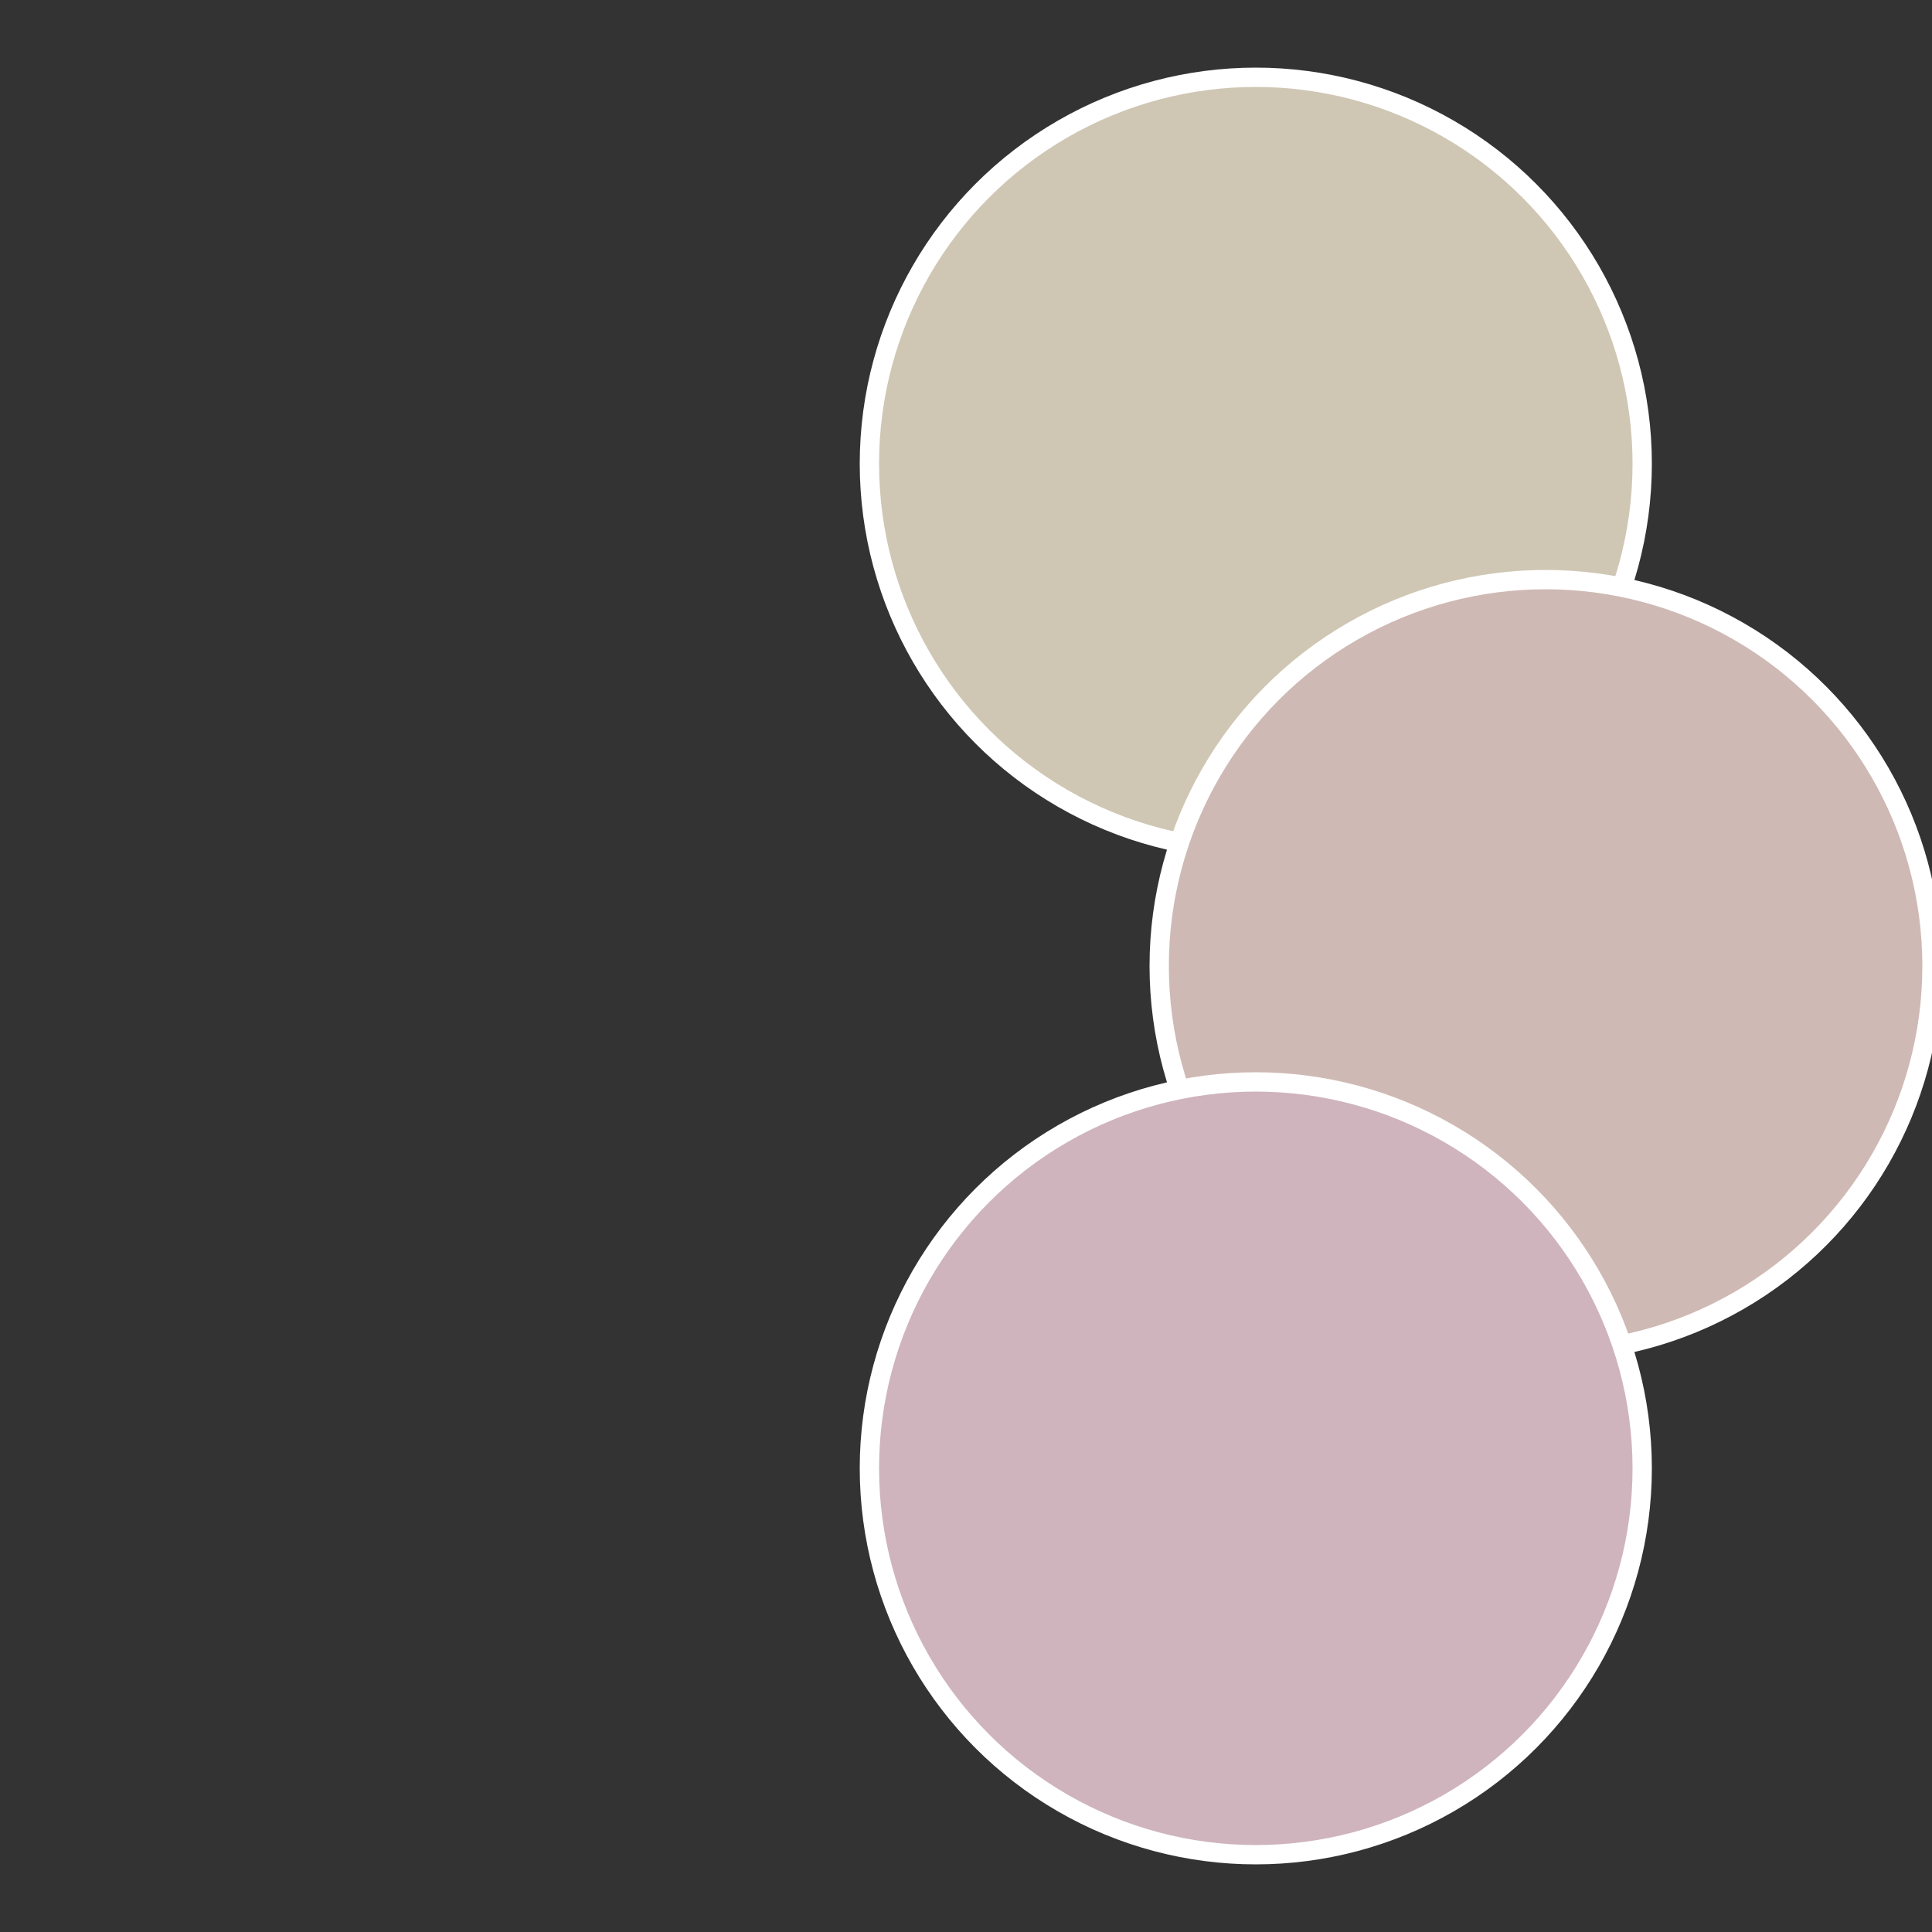
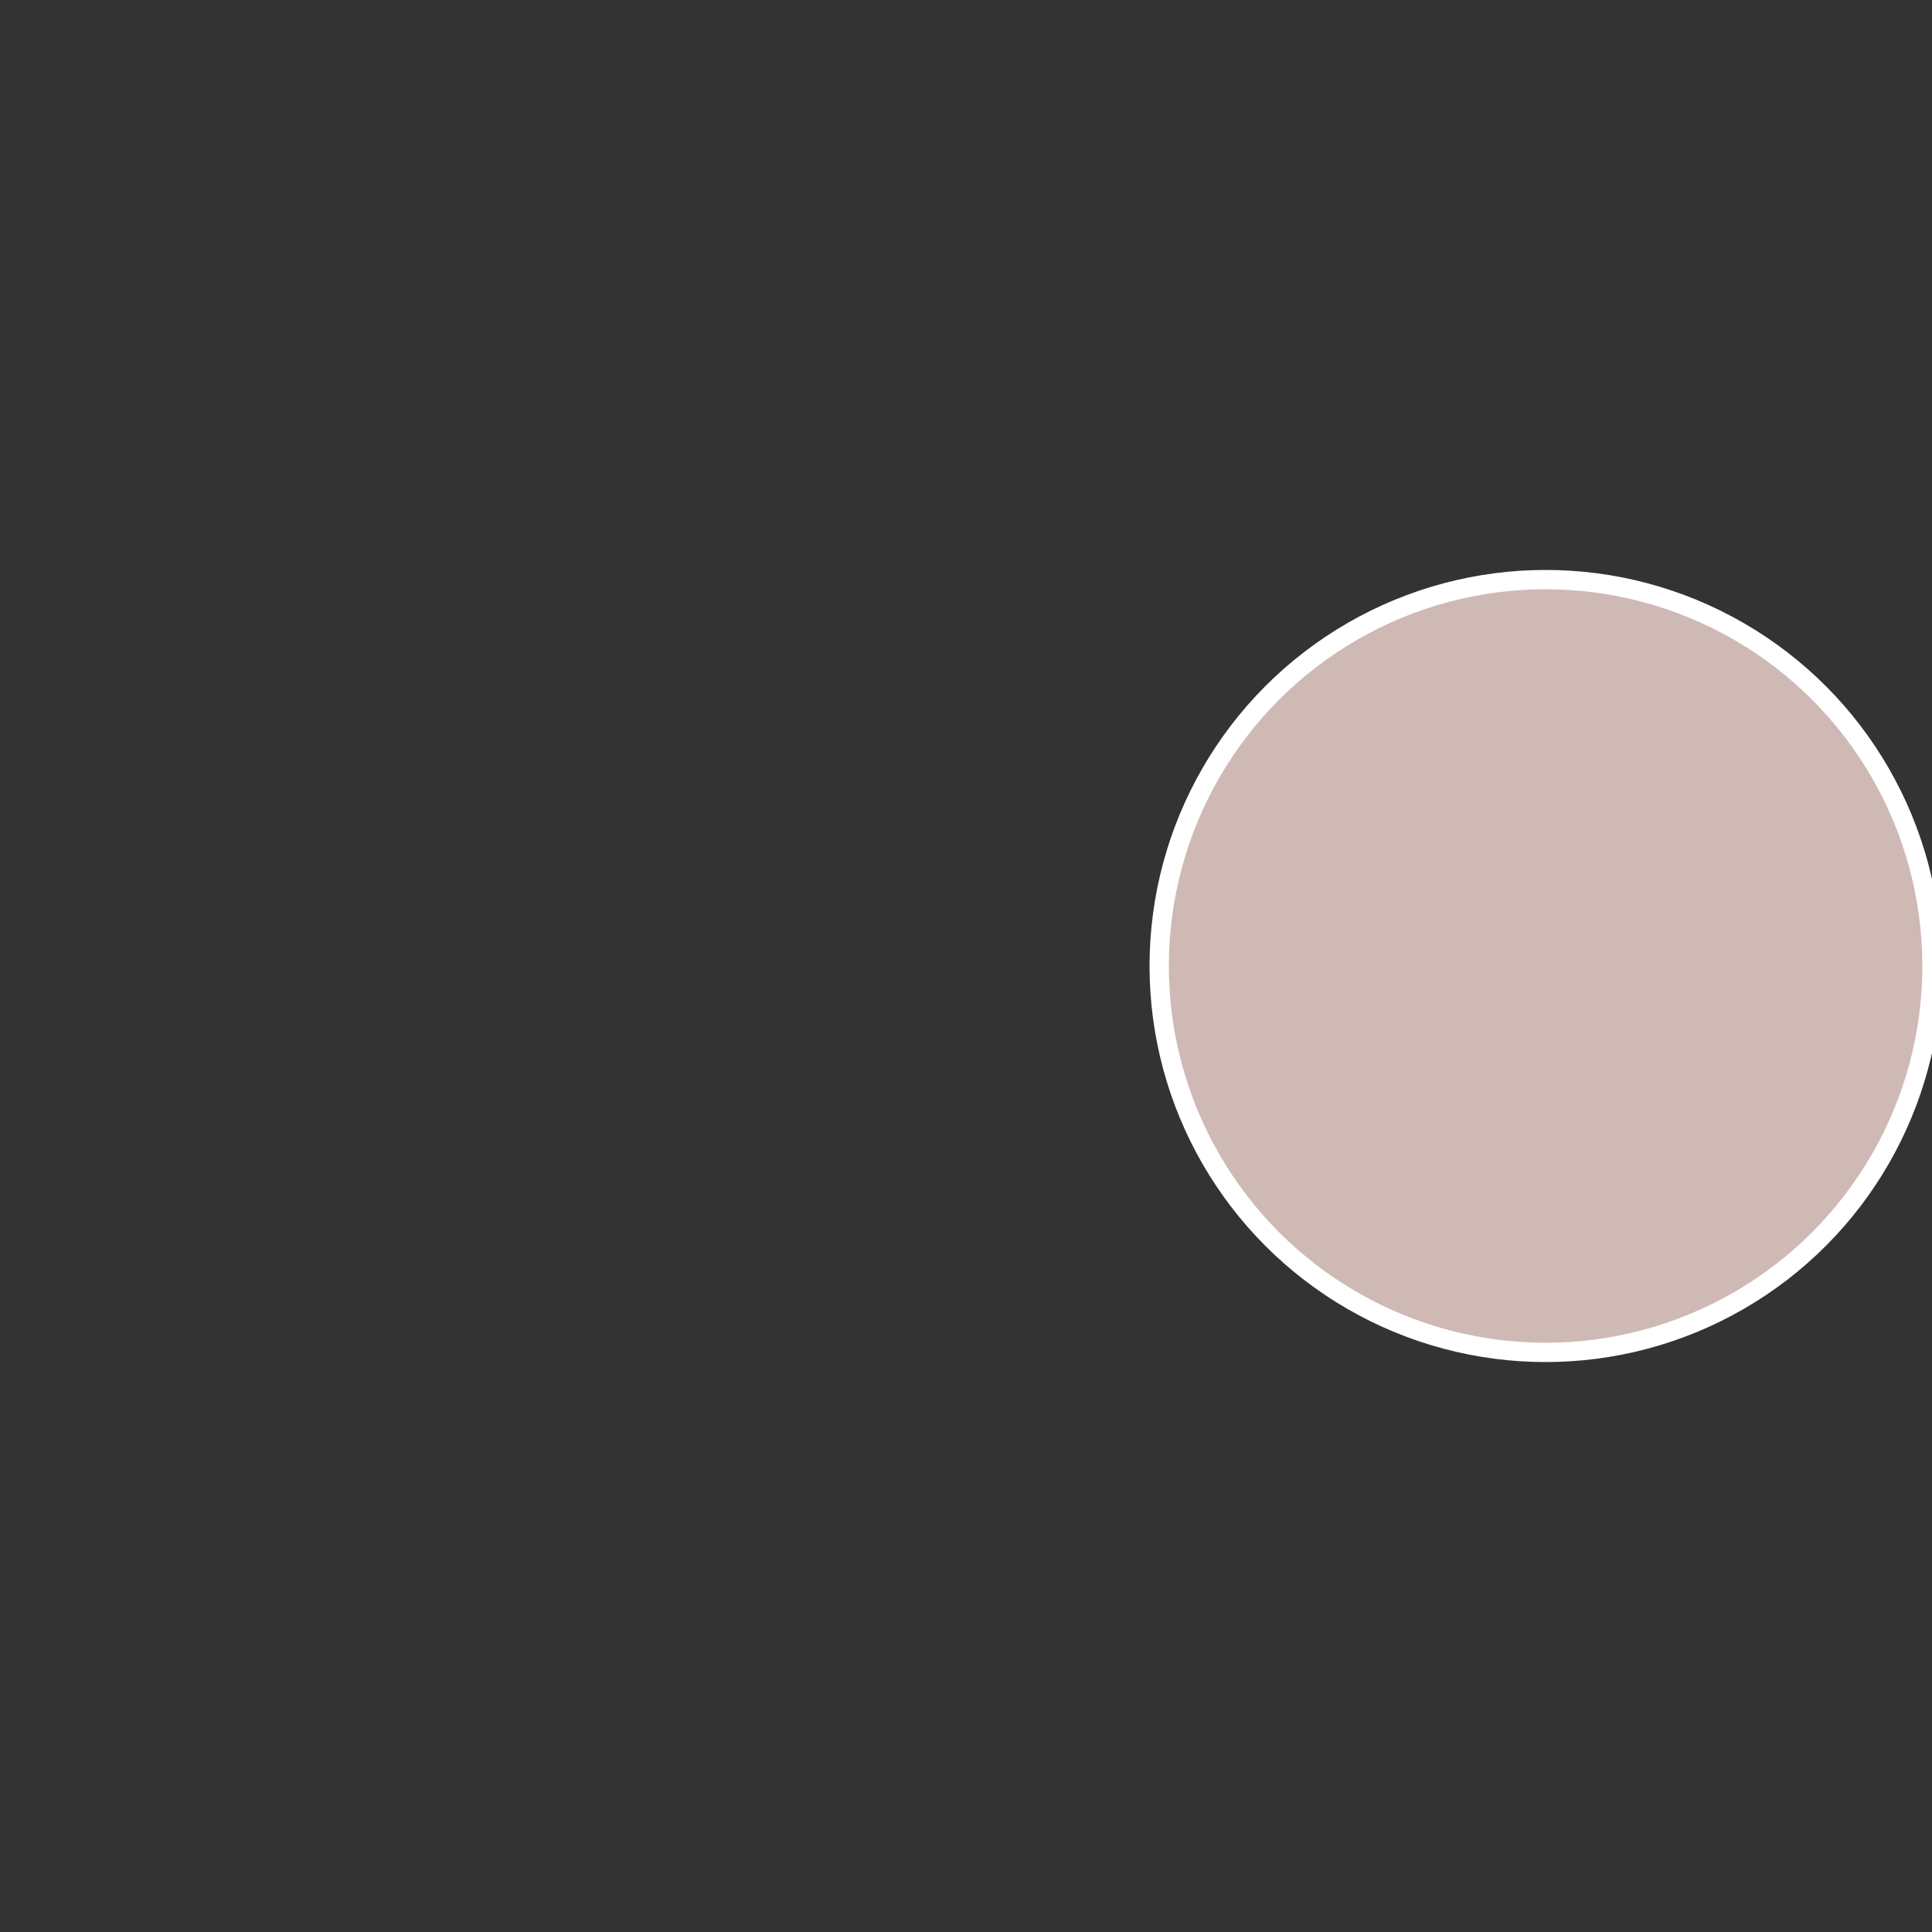
<svg xmlns="http://www.w3.org/2000/svg" width="500" height="500" viewBox="-1 -1 2 2">
  <rect x="-1" y="-1" width="2" height="2" fill="#333333" stroke="none" />
-   <circle cx="0.3" cy="-0.52" r="0.4" fill="#cfc7b4" stroke="#fff" stroke-width="1%" />
  <circle cx="0.6" cy="0" r="0.4" fill="#cfb9b4" stroke="#fff" stroke-width="1%" />
-   <circle cx="0.3" cy="0.52" r="0.4" fill="#cfb4bd" stroke="#fff" stroke-width="1%" />
</svg>